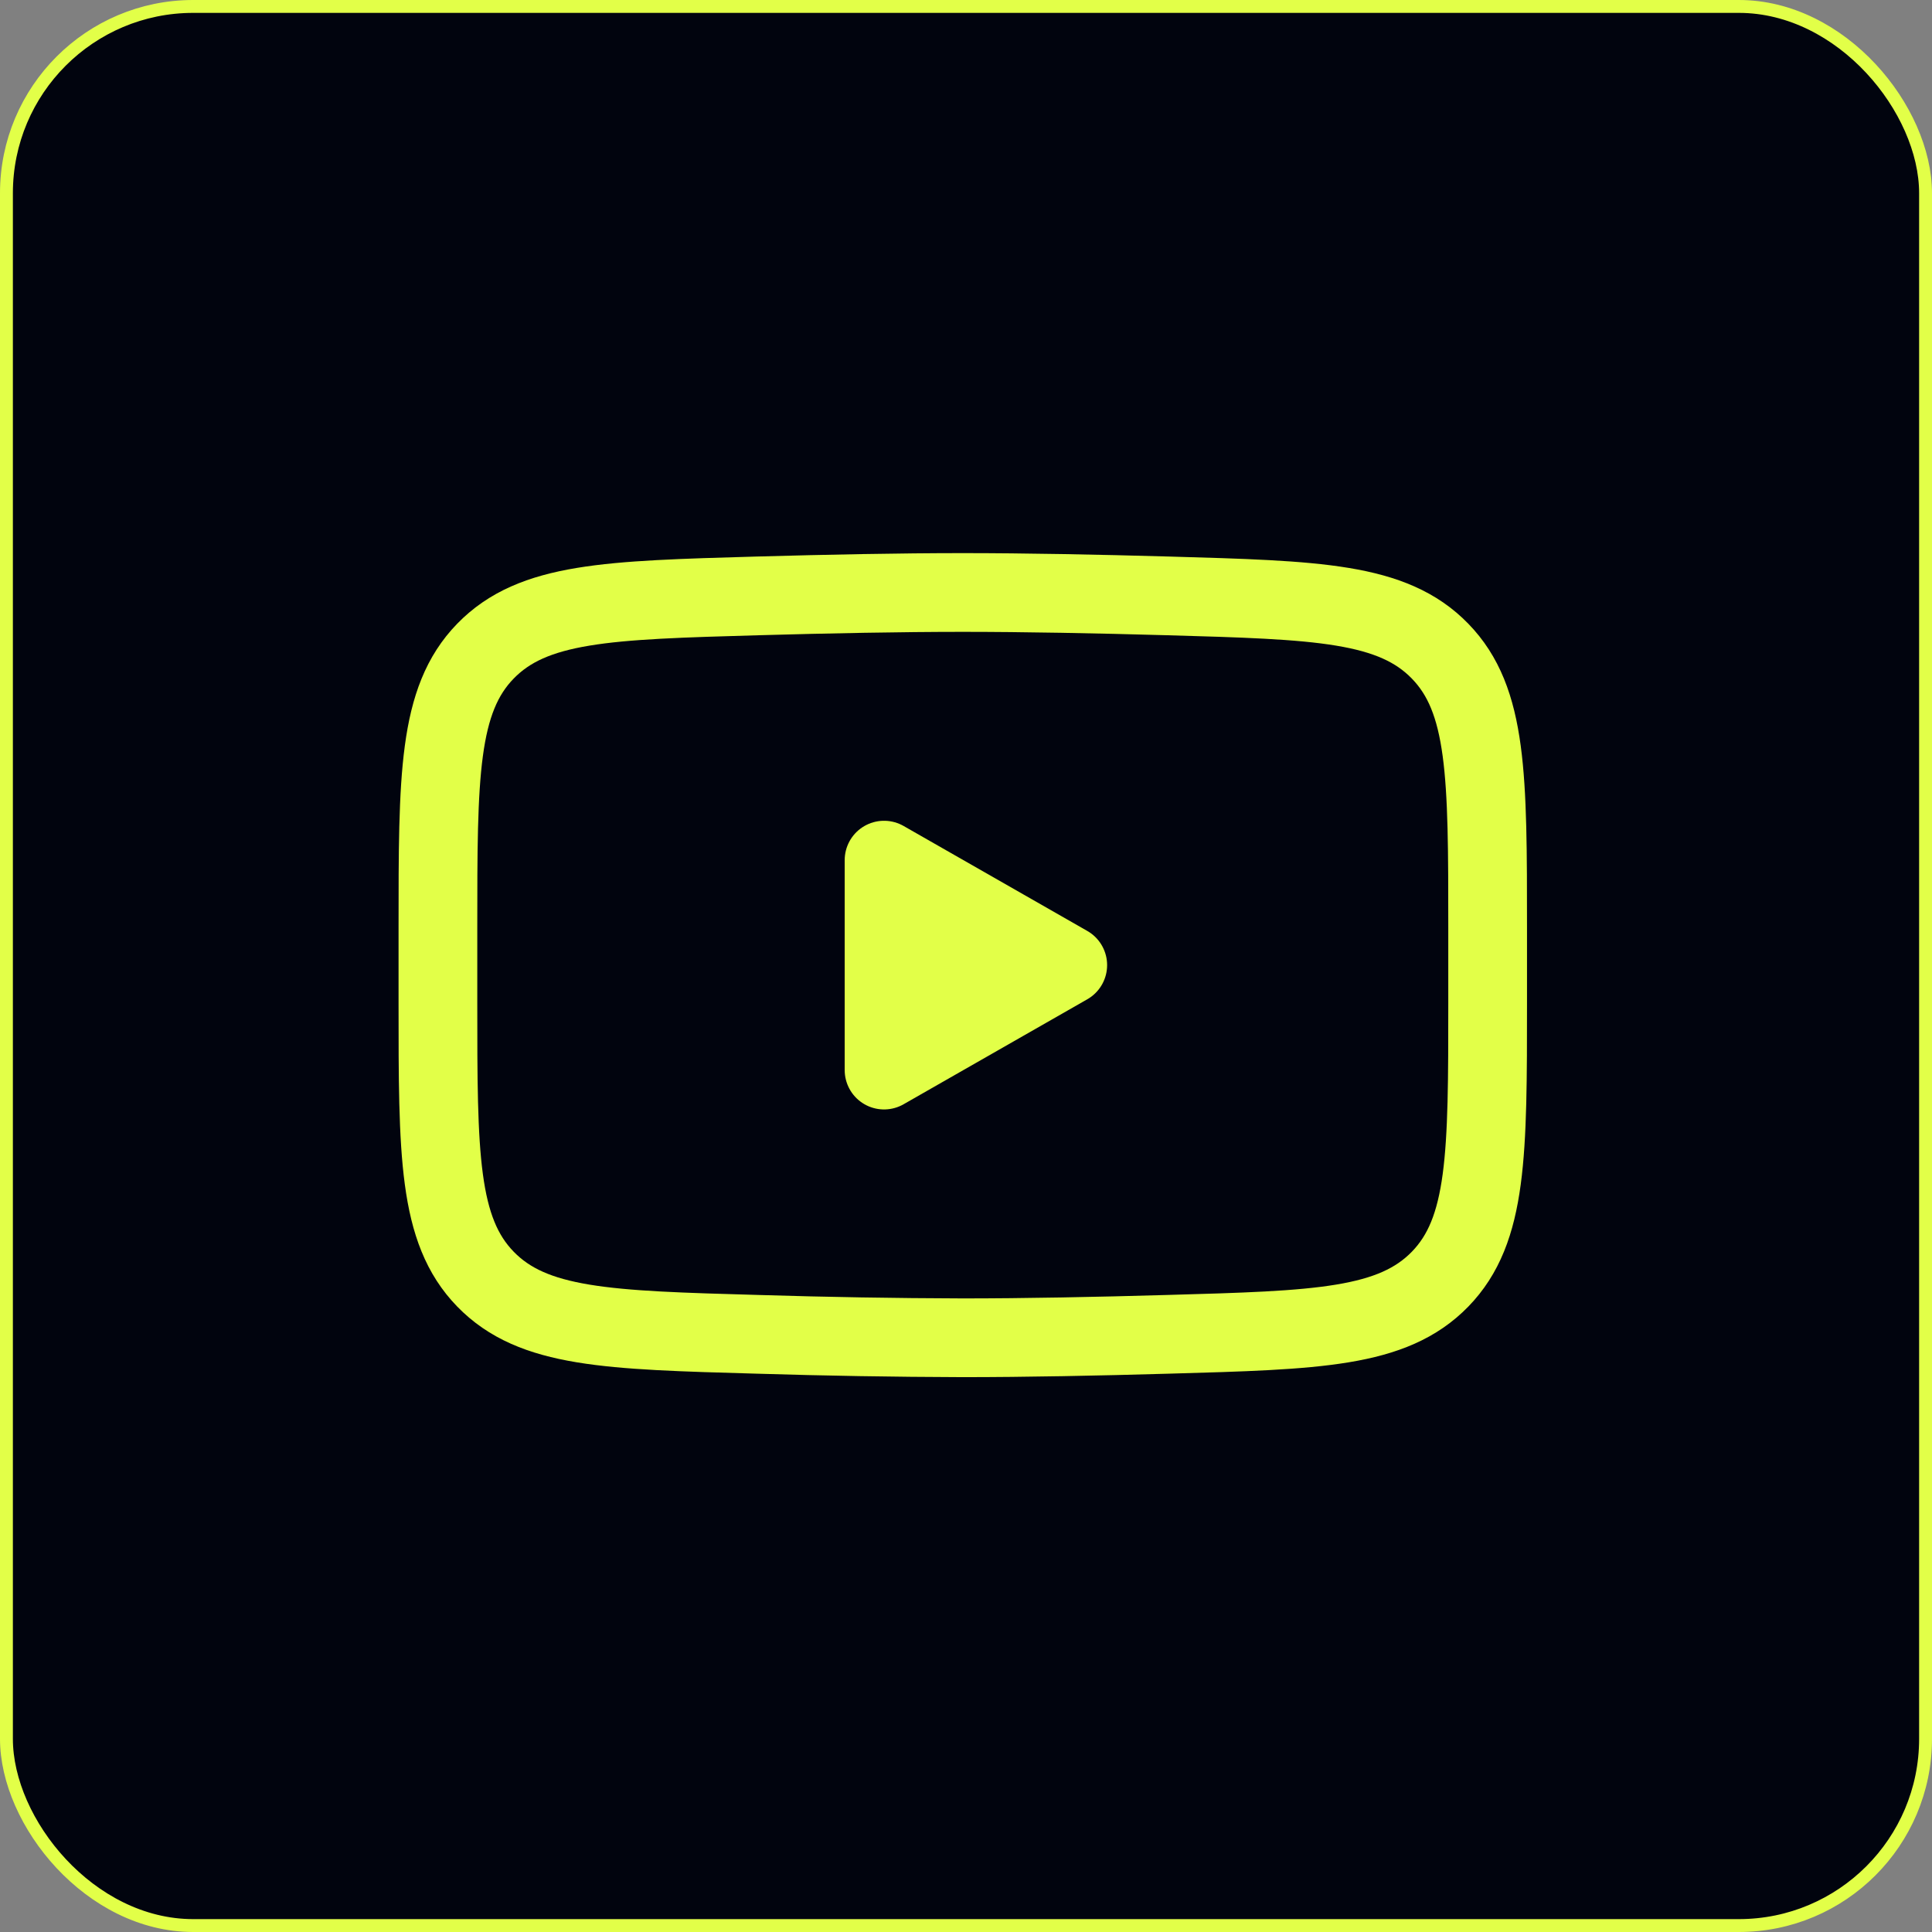
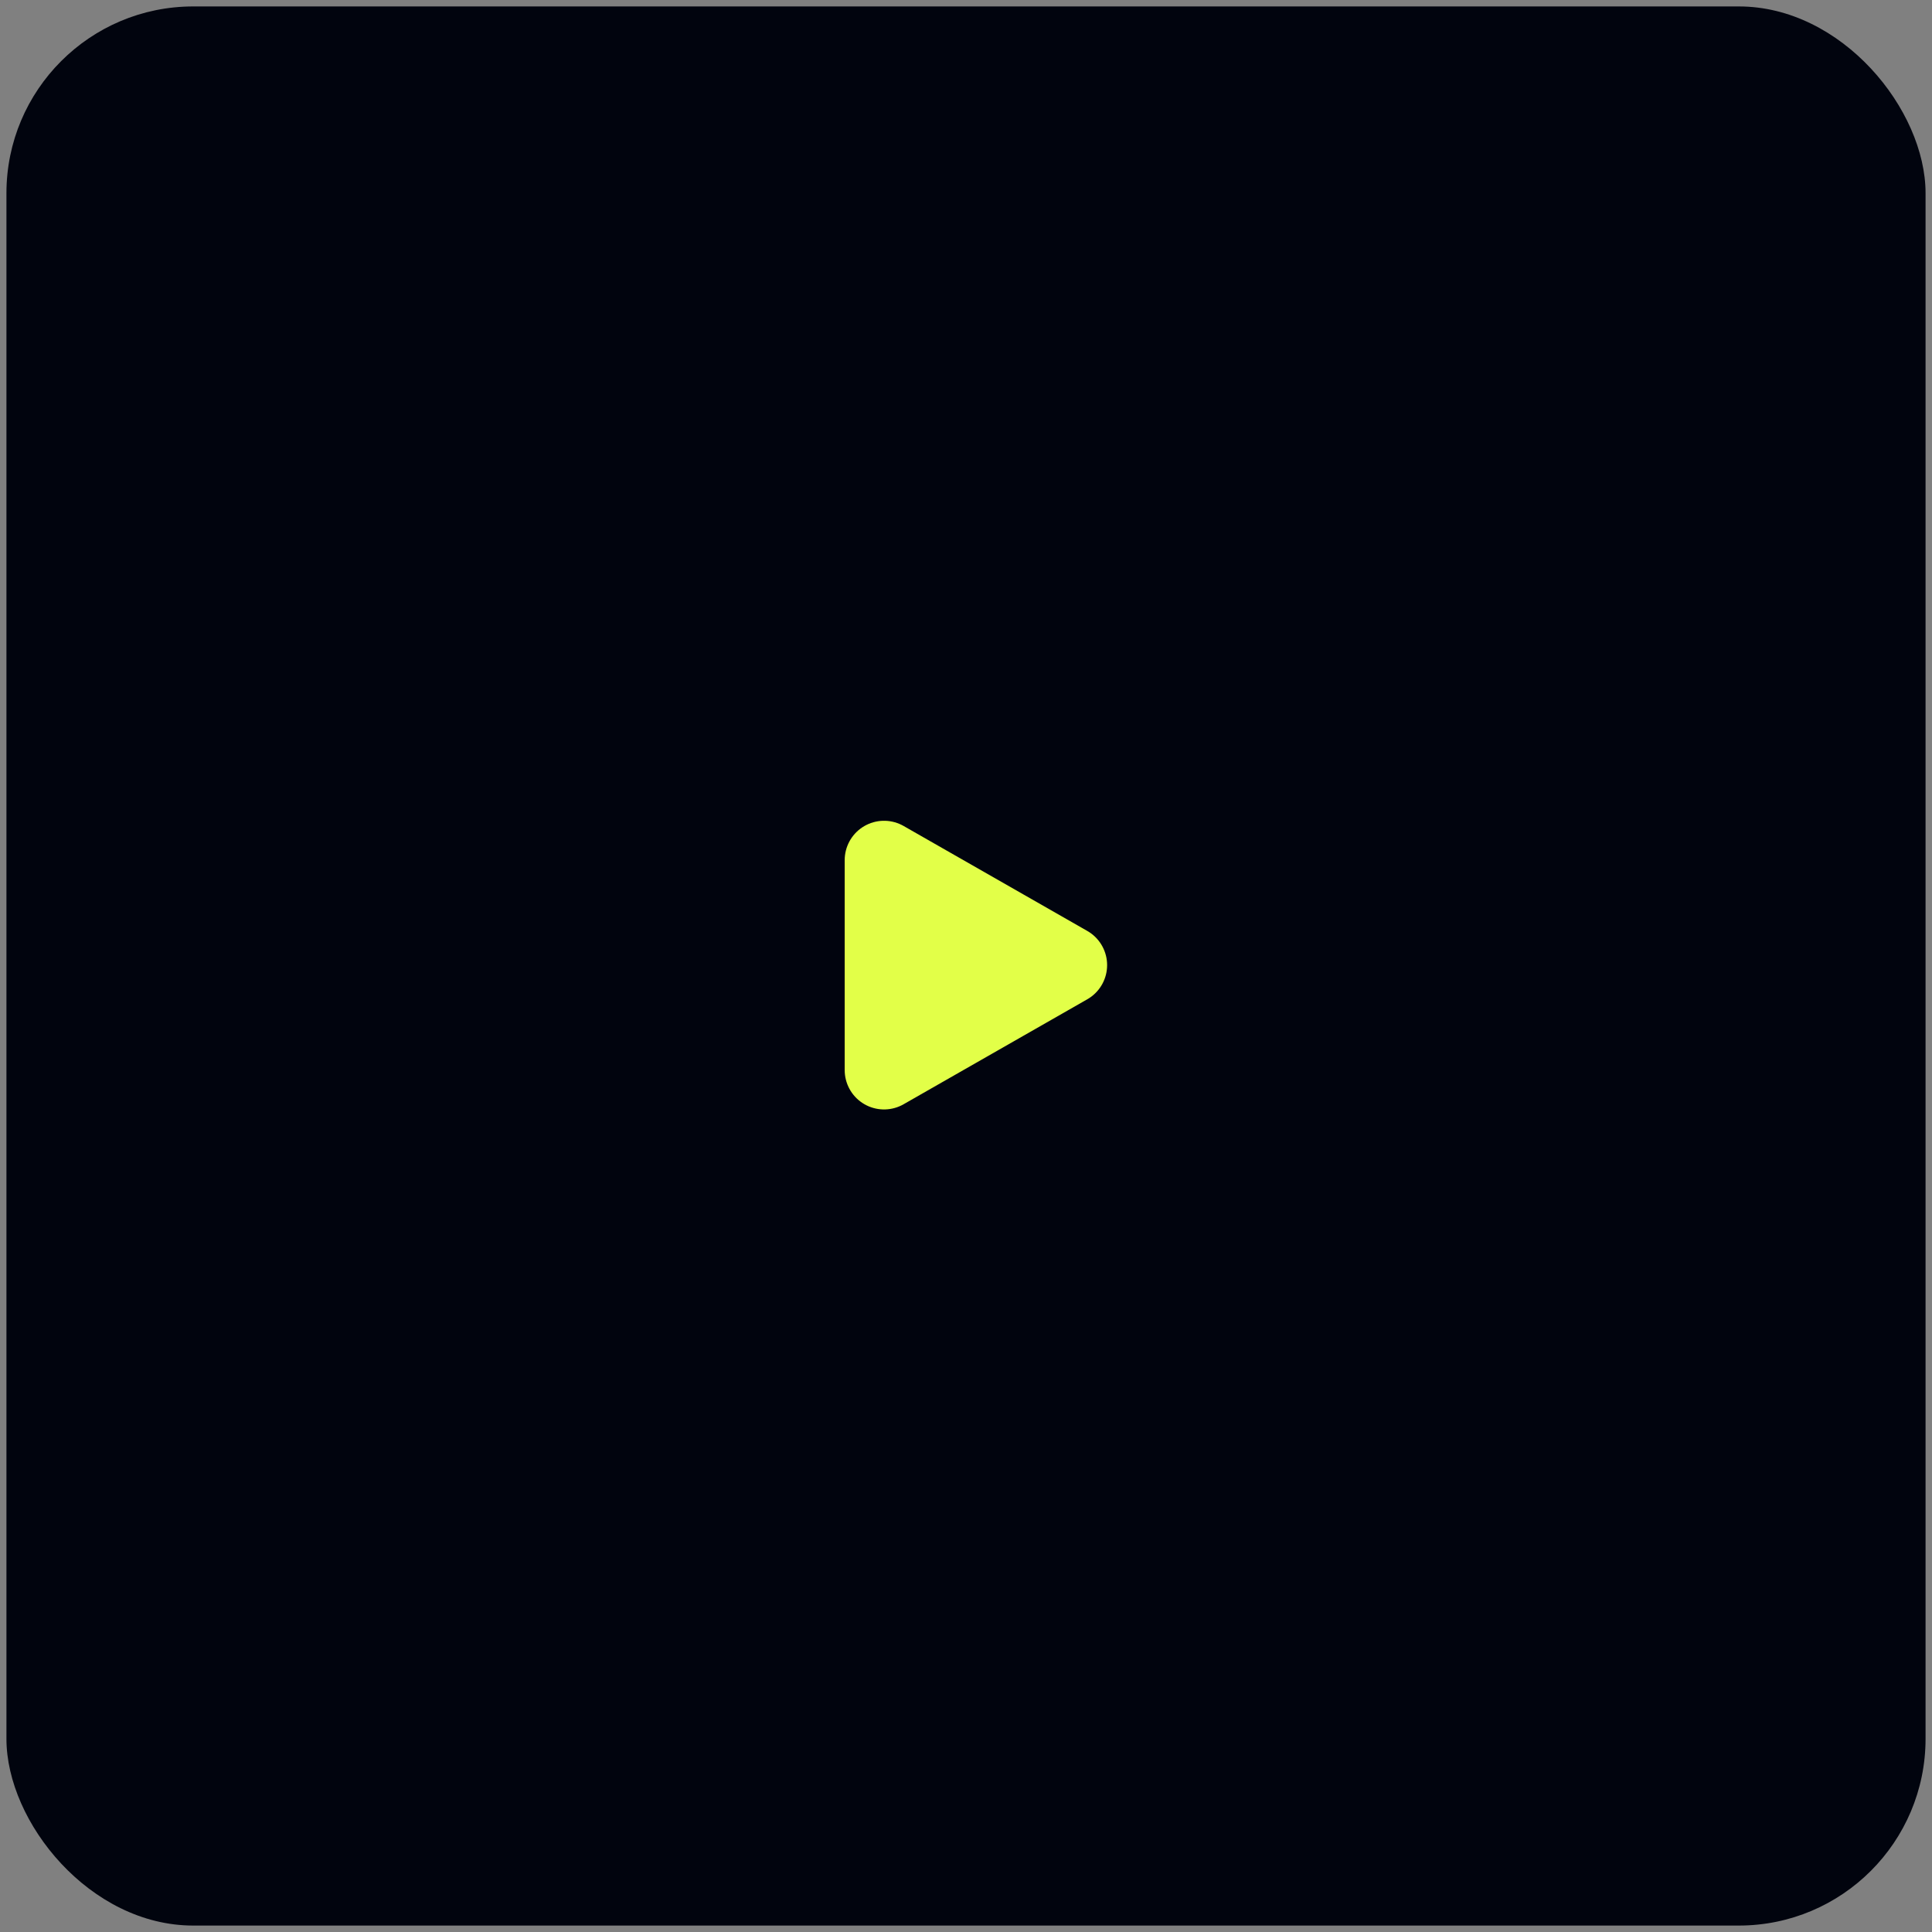
<svg xmlns="http://www.w3.org/2000/svg" width="300" height="300" viewBox="0 0 300 300" fill="none">
  <rect x="0" y="0" width="300" height="300" fill="#808080" stroke="none" />
  <rect x="1" y="1" width="298" height="298" rx="29" fill="#01040E" />
  <path d="M165.8 149.862L137.275 166.162V133.562L165.8 149.862Z" fill="#E2FF48" stroke="#E2FF48" stroke-width="12.225" stroke-linecap="round" stroke-linejoin="round" />
-   <path d="M68 155.627V144.095C68 120.501 68 108.699 75.376 101.112C82.76 93.516 94.382 93.19 117.617 92.53C128.62 92.22 139.867 92 149.5 92C159.125 92 170.372 92.22 181.383 92.53C204.618 93.19 216.24 93.516 223.616 101.112C231 108.699 231 120.509 231 144.095V155.627C231 179.229 231 191.023 223.624 198.618C216.24 206.206 204.627 206.54 181.383 207.192C170.38 207.51 159.133 207.73 149.5 207.73C138.87 207.698 128.242 207.519 117.617 207.192C94.382 206.54 82.76 206.214 75.376 198.618C68 191.023 68 179.221 68 155.635V155.627Z" stroke="#E2FF48" stroke-width="12.225" />
-   <rect x="1" y="1" width="298" height="298" rx="29" stroke="#E2FF48" stroke-width="2" />
</svg>